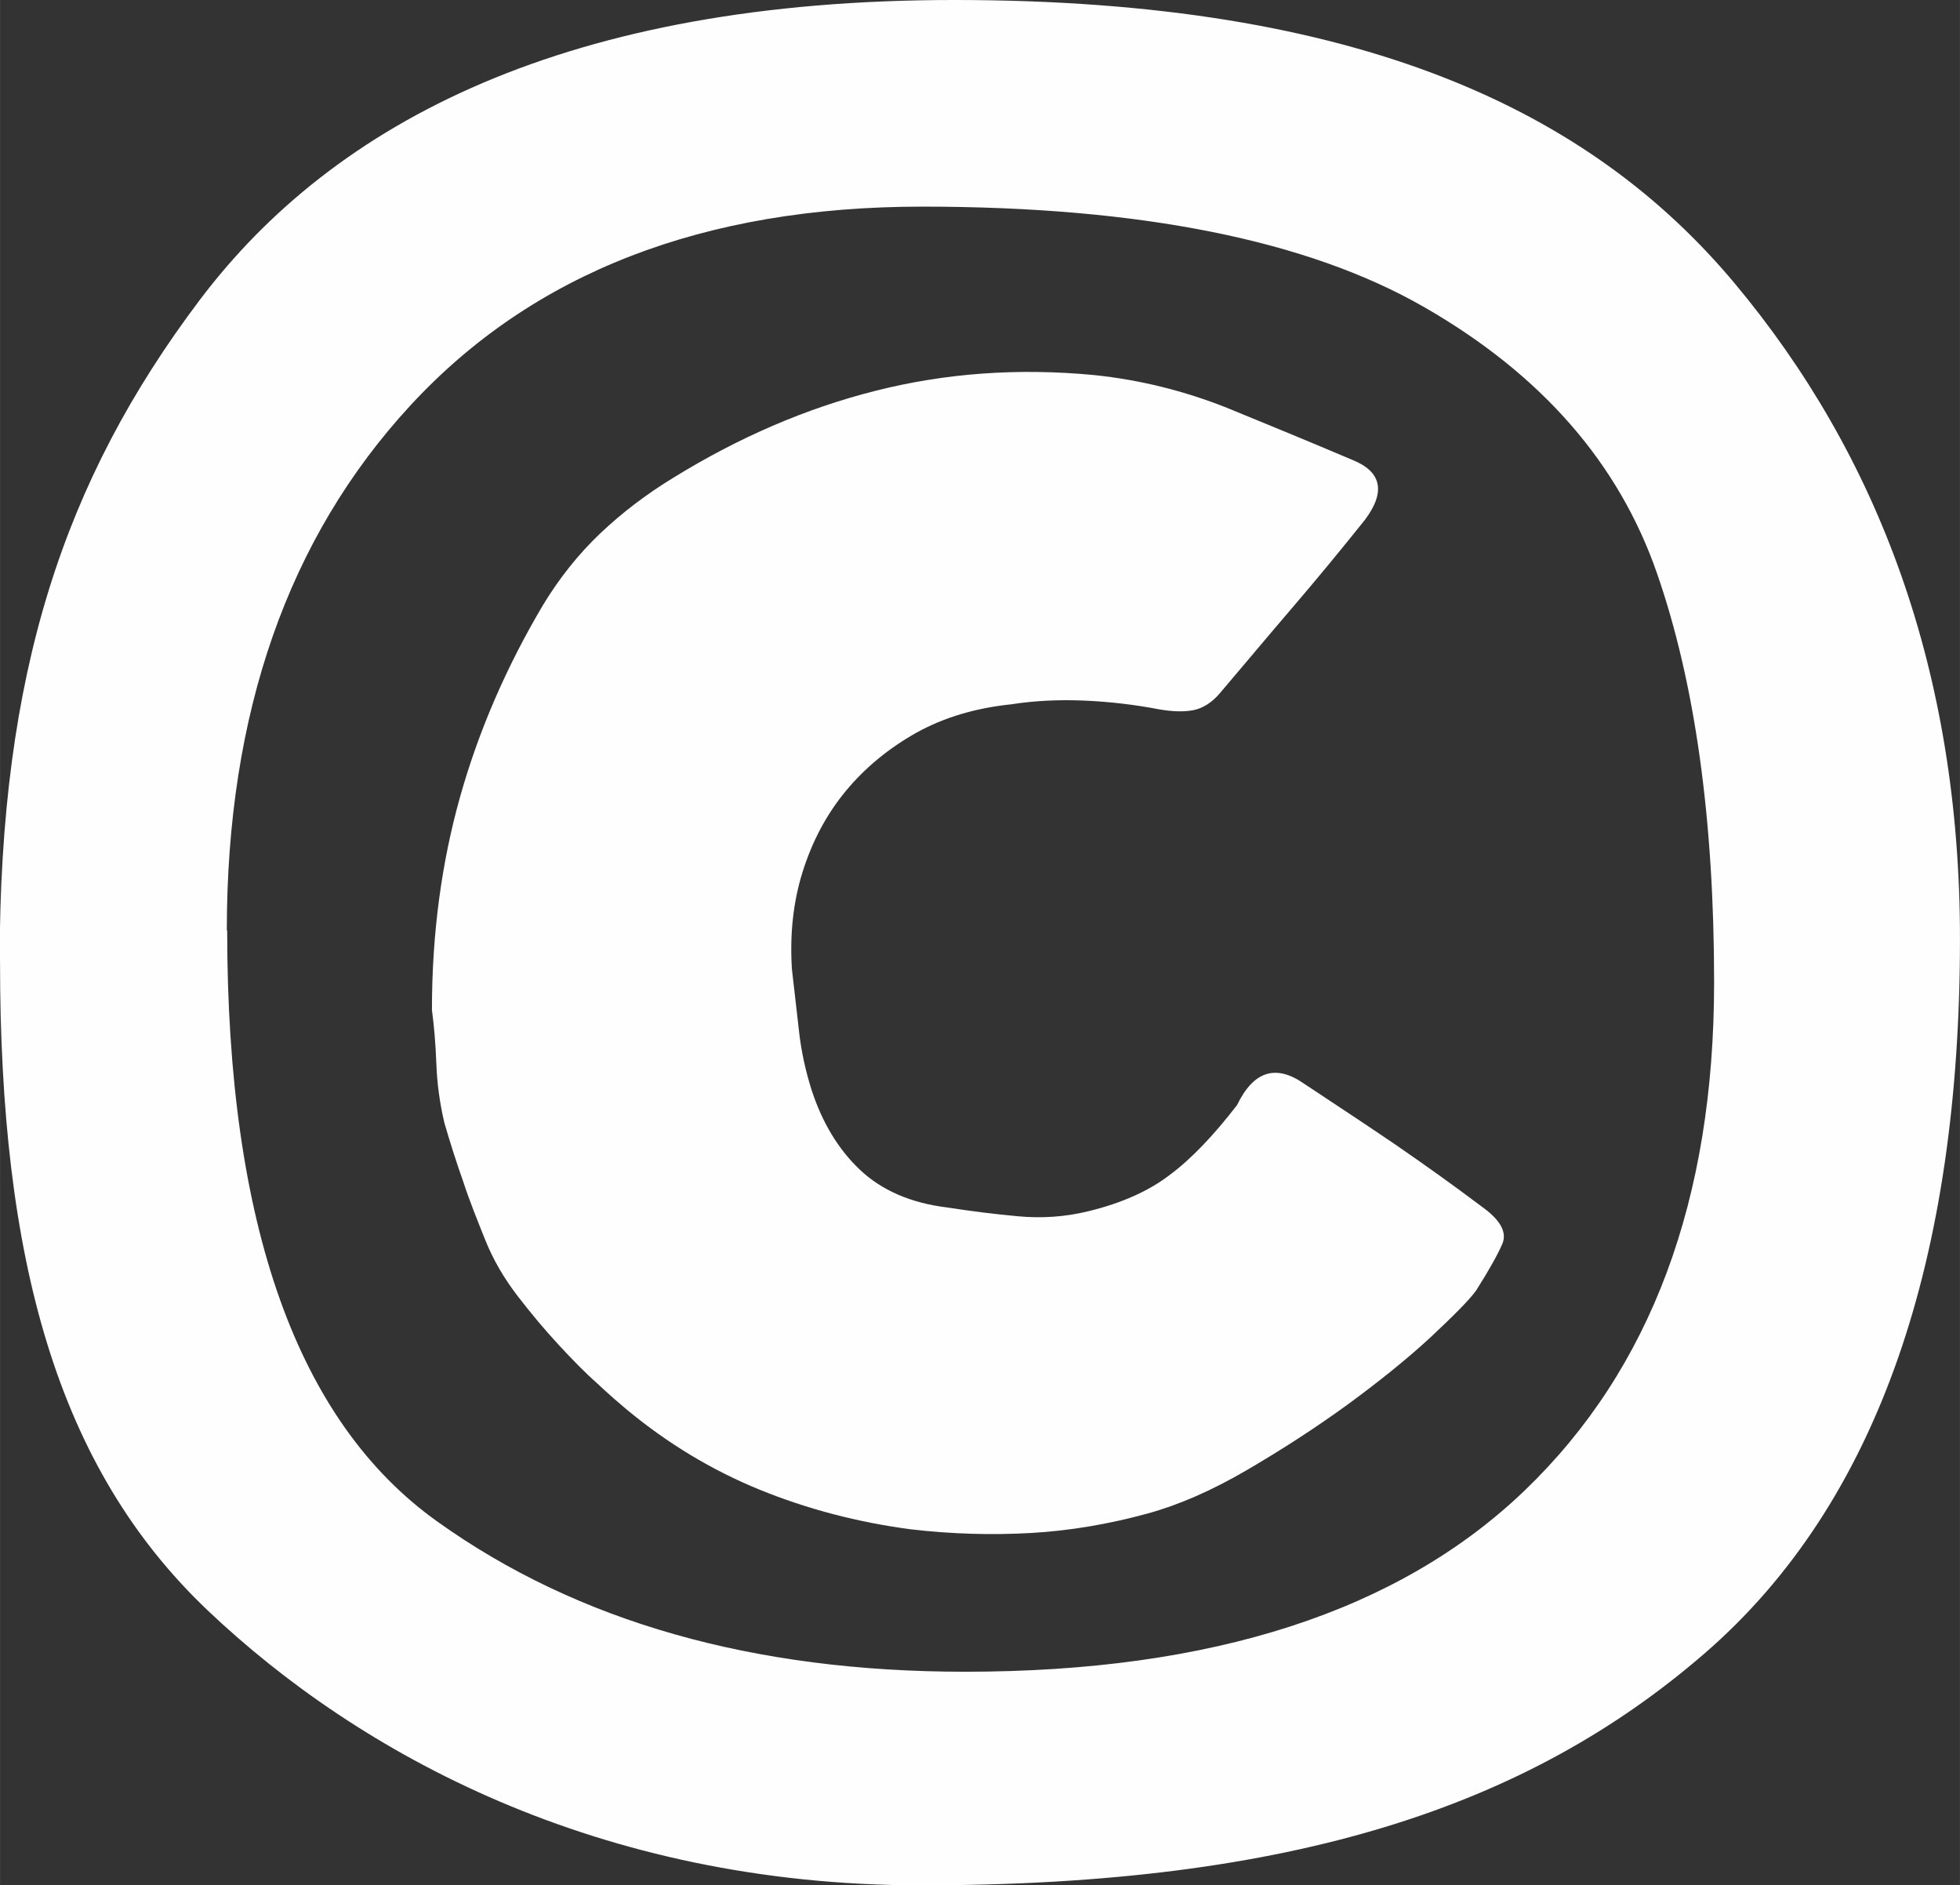
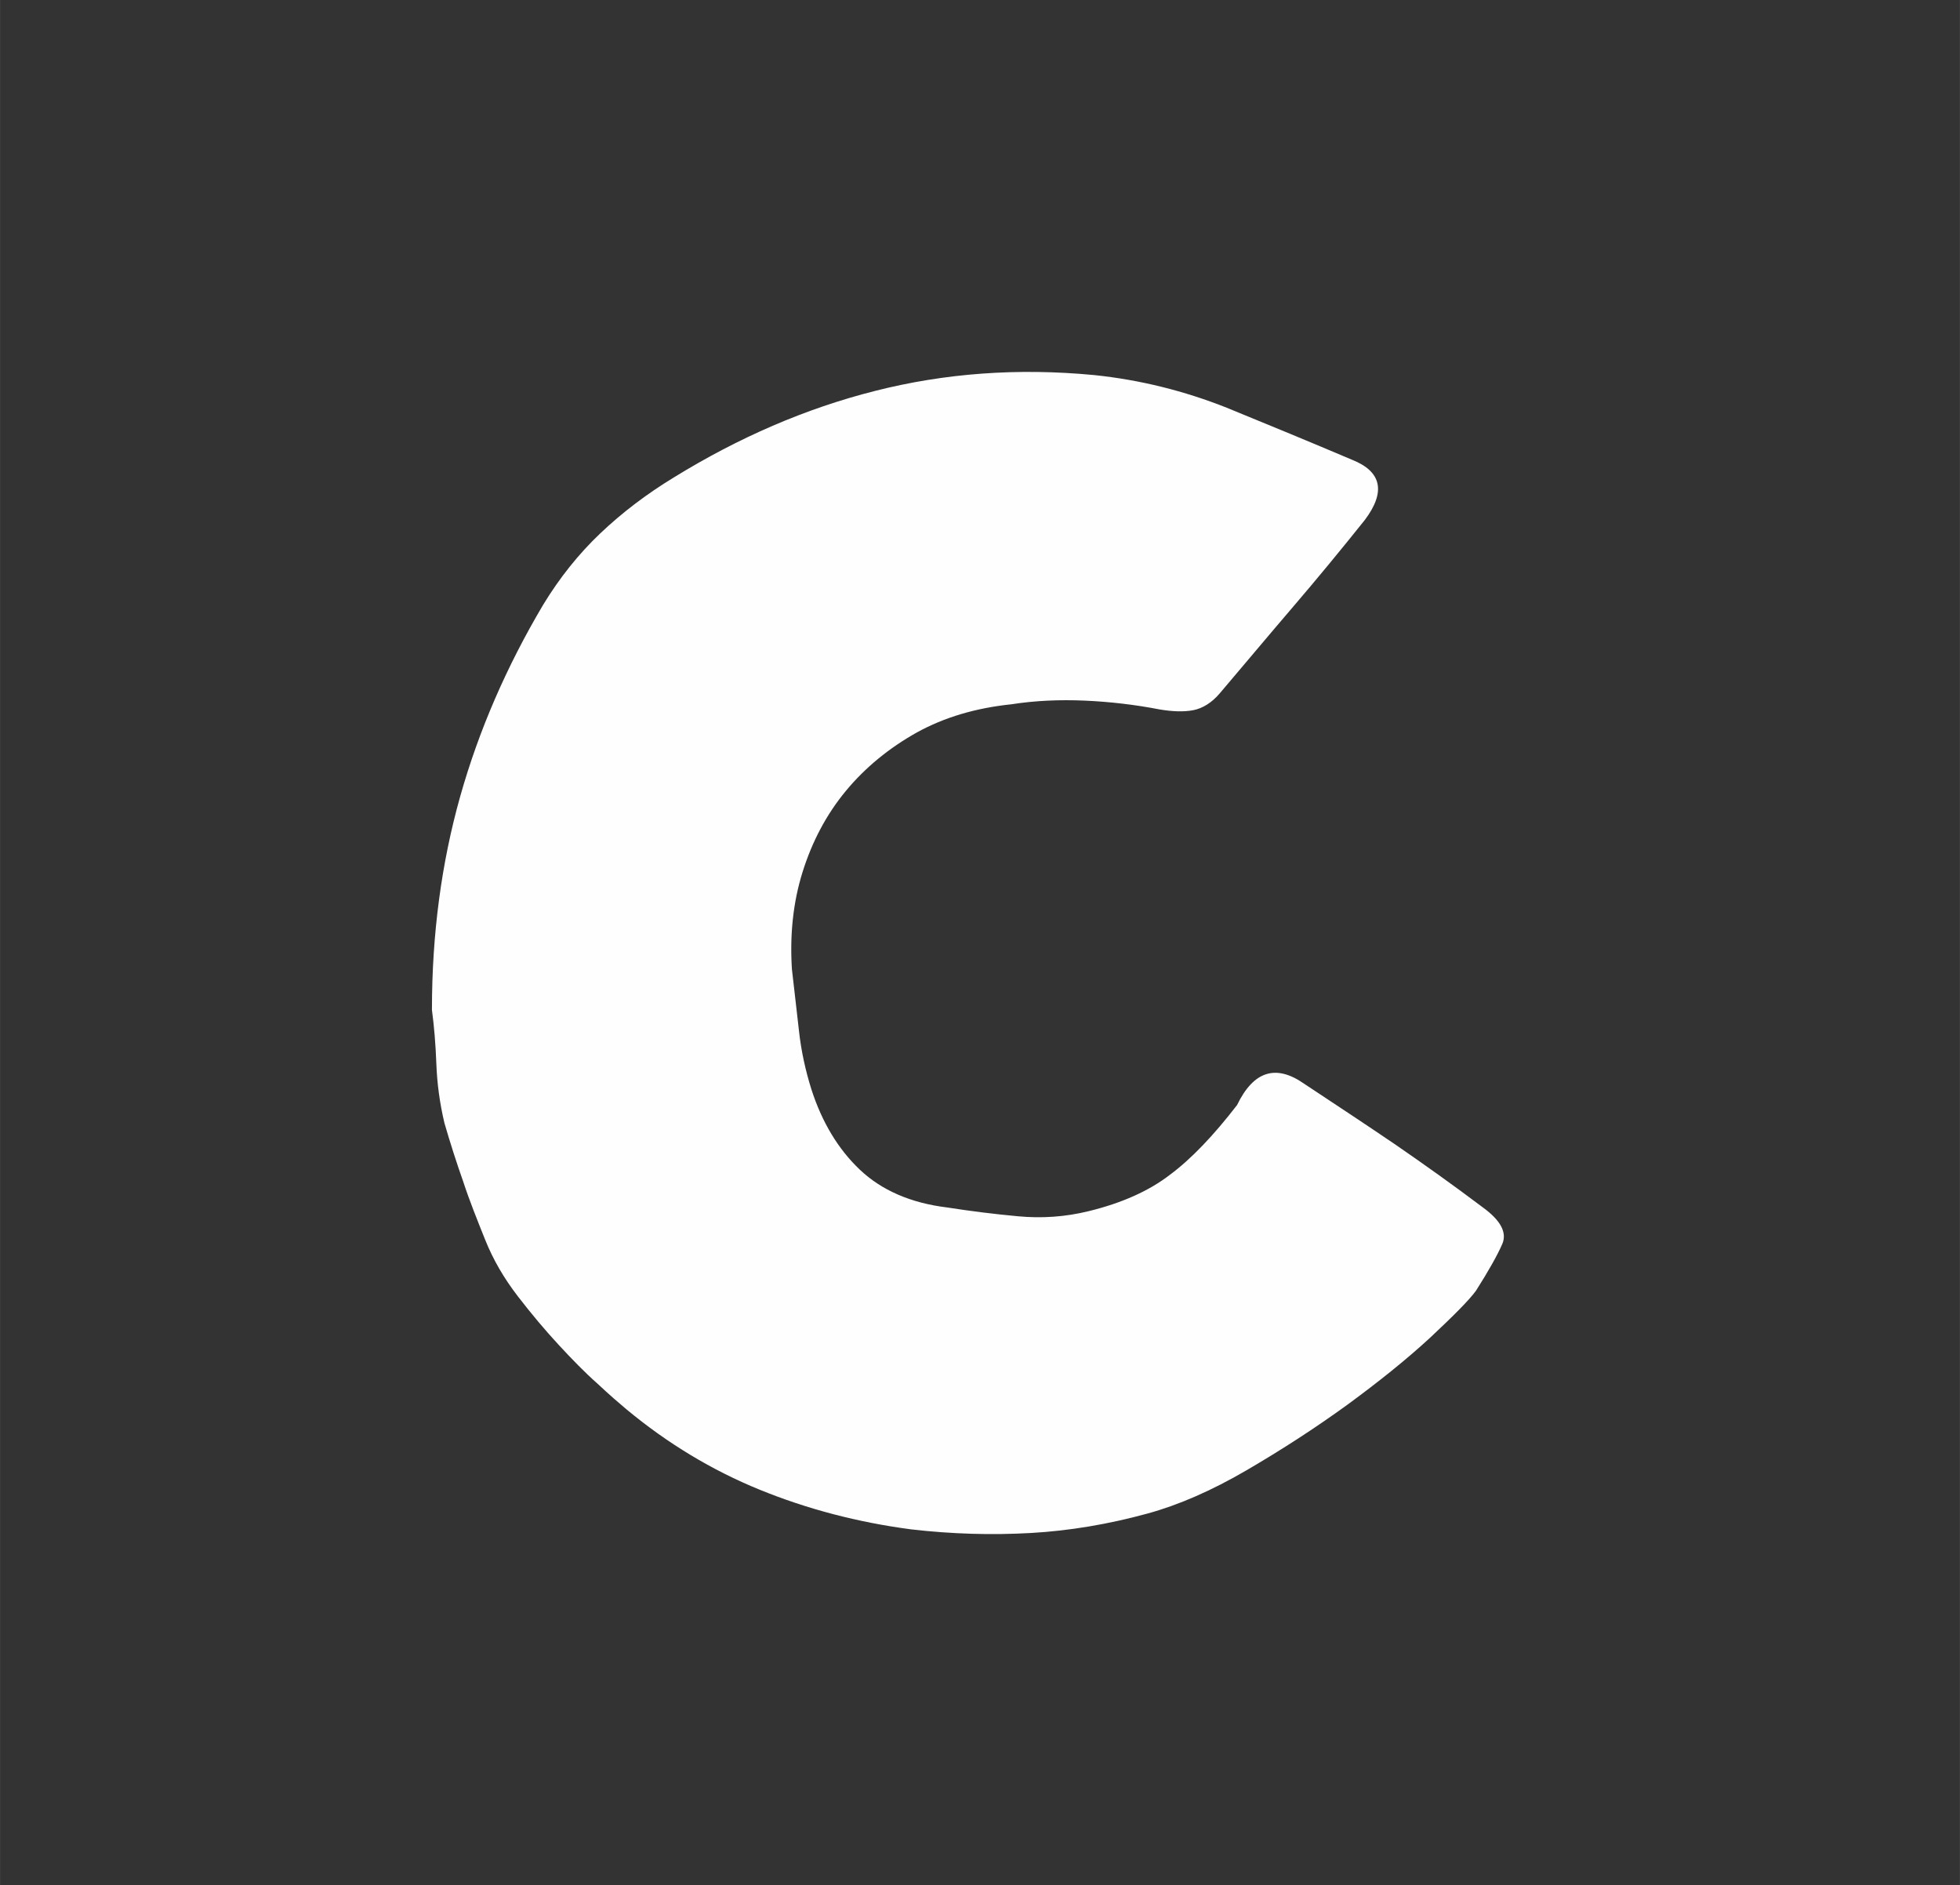
<svg xmlns="http://www.w3.org/2000/svg" xml:space="preserve" width="5.755mm" height="5.535mm" style="shape-rendering:geometricPrecision; text-rendering:geometricPrecision; image-rendering:optimizeQuality; fill-rule:evenodd; clip-rule:evenodd" viewBox="0 0 53.41 51.37">
  <rect x="0" y="0" width="53.41" height="51.37" fill="#333333" stroke="none" />
  <defs>
    <style type="text/css">  .fil0 {fill:#FEFEFE;fill-rule:nonzero}  </style>
  </defs>
  <g id="Слой_x0020_1">
    <path class="fil0" d="M11.77 27.5c0,-2.05 0.26,-3.99 0.77,-5.8 0.51,-1.81 1.27,-3.55 2.26,-5.22 0.45,-0.74 0.97,-1.39 1.56,-1.95 0.59,-0.56 1.26,-1.07 2,-1.52 1.77,-1.09 3.59,-1.88 5.49,-2.36 1.89,-0.48 3.88,-0.63 5.97,-0.43 1.25,0.13 2.45,0.43 3.61,0.89 1.15,0.47 2.29,0.94 3.42,1.42 0.8,0.32 0.92,0.87 0.34,1.64 -0.64,0.8 -1.29,1.59 -1.95,2.36 -0.66,0.77 -1.32,1.56 -2,2.36 -0.22,0.26 -0.47,0.41 -0.72,0.46 -0.26,0.05 -0.56,0.04 -0.92,-0.02 -0.67,-0.13 -1.36,-0.21 -2.04,-0.24 -0.69,-0.03 -1.36,0 -2,0.1 -0.96,0.1 -1.82,0.35 -2.58,0.77 -0.75,0.42 -1.4,0.95 -1.93,1.59 -0.53,0.64 -0.92,1.38 -1.18,2.21 -0.26,0.83 -0.35,1.72 -0.29,2.65 0.06,0.55 0.13,1.1 0.19,1.66 0.06,0.56 0.18,1.1 0.34,1.61 0.29,0.9 0.73,1.63 1.32,2.19 0.59,0.56 1.39,0.91 2.38,1.03 0.64,0.1 1.28,0.18 1.93,0.24 0.64,0.06 1.28,0.02 1.93,-0.14 0.9,-0.22 1.64,-0.55 2.21,-0.99 0.58,-0.43 1.19,-1.07 1.83,-1.9 0.45,-0.93 1.06,-1.12 1.83,-0.58 0.83,0.55 1.65,1.09 2.46,1.64 0.8,0.55 1.6,1.12 2.41,1.73 0.48,0.35 0.66,0.68 0.53,0.99 -0.13,0.3 -0.37,0.73 -0.72,1.28 -0.19,0.26 -0.61,0.68 -1.25,1.28 -0.64,0.59 -1.4,1.2 -2.26,1.83 -0.87,0.63 -1.78,1.22 -2.74,1.78 -0.96,0.56 -1.86,0.95 -2.7,1.18 -1.06,0.29 -2.12,0.47 -3.18,0.53 -1.06,0.06 -2.15,0.03 -3.27,-0.1 -1.44,-0.19 -2.82,-0.55 -4.12,-1.08 -1.3,-0.53 -2.51,-1.26 -3.63,-2.19 -0.19,-0.16 -0.46,-0.39 -0.79,-0.7 -0.34,-0.3 -0.69,-0.66 -1.06,-1.06 -0.37,-0.4 -0.74,-0.84 -1.11,-1.32 -0.37,-0.48 -0.67,-0.99 -0.89,-1.54 -0.22,-0.55 -0.43,-1.07 -0.6,-1.59 -0.18,-0.51 -0.35,-1.04 -0.51,-1.59 -0.13,-0.55 -0.2,-1.08 -0.22,-1.61 -0.02,-0.53 -0.06,-1.02 -0.12,-1.47z" />
-     <path class="fil0" d="M-0 26.2c0,8.12 1.55,13.78 5.66,17.68 4.11,3.9 10.63,7.49 19.44,7.49 10.17,0 16.55,-2.17 21.34,-6.31 4.79,-4.14 6.97,-10.84 6.97,-19.48 0,-7.28 -2.22,-13.17 -6.14,-17.86 -3.92,-4.69 -10.19,-7.72 -21.27,-7.72 -10.5,0 -16.88,3.29 -20.57,8.19 -3.69,4.9 -5.44,10.15 -5.44,18.01zm6.18 -0.85c0,-5.92 1.67,-10.69 5,-14.3 3.34,-3.62 7.99,-5.42 13.95,-5.42 5.96,0 10.53,0.92 13.7,2.75 3.18,1.83 5.28,4.24 6.32,7.23 1.04,2.99 1.56,6.71 1.56,11.16 0,5.92 -1.72,10.53 -5.15,13.83 -3.43,3.3 -8.52,4.95 -15.26,4.95 -5.77,0 -10.56,-1.36 -14.38,-4.09 -3.82,-2.72 -5.73,-8.09 -5.73,-16.11z" />
  </g>
</svg>